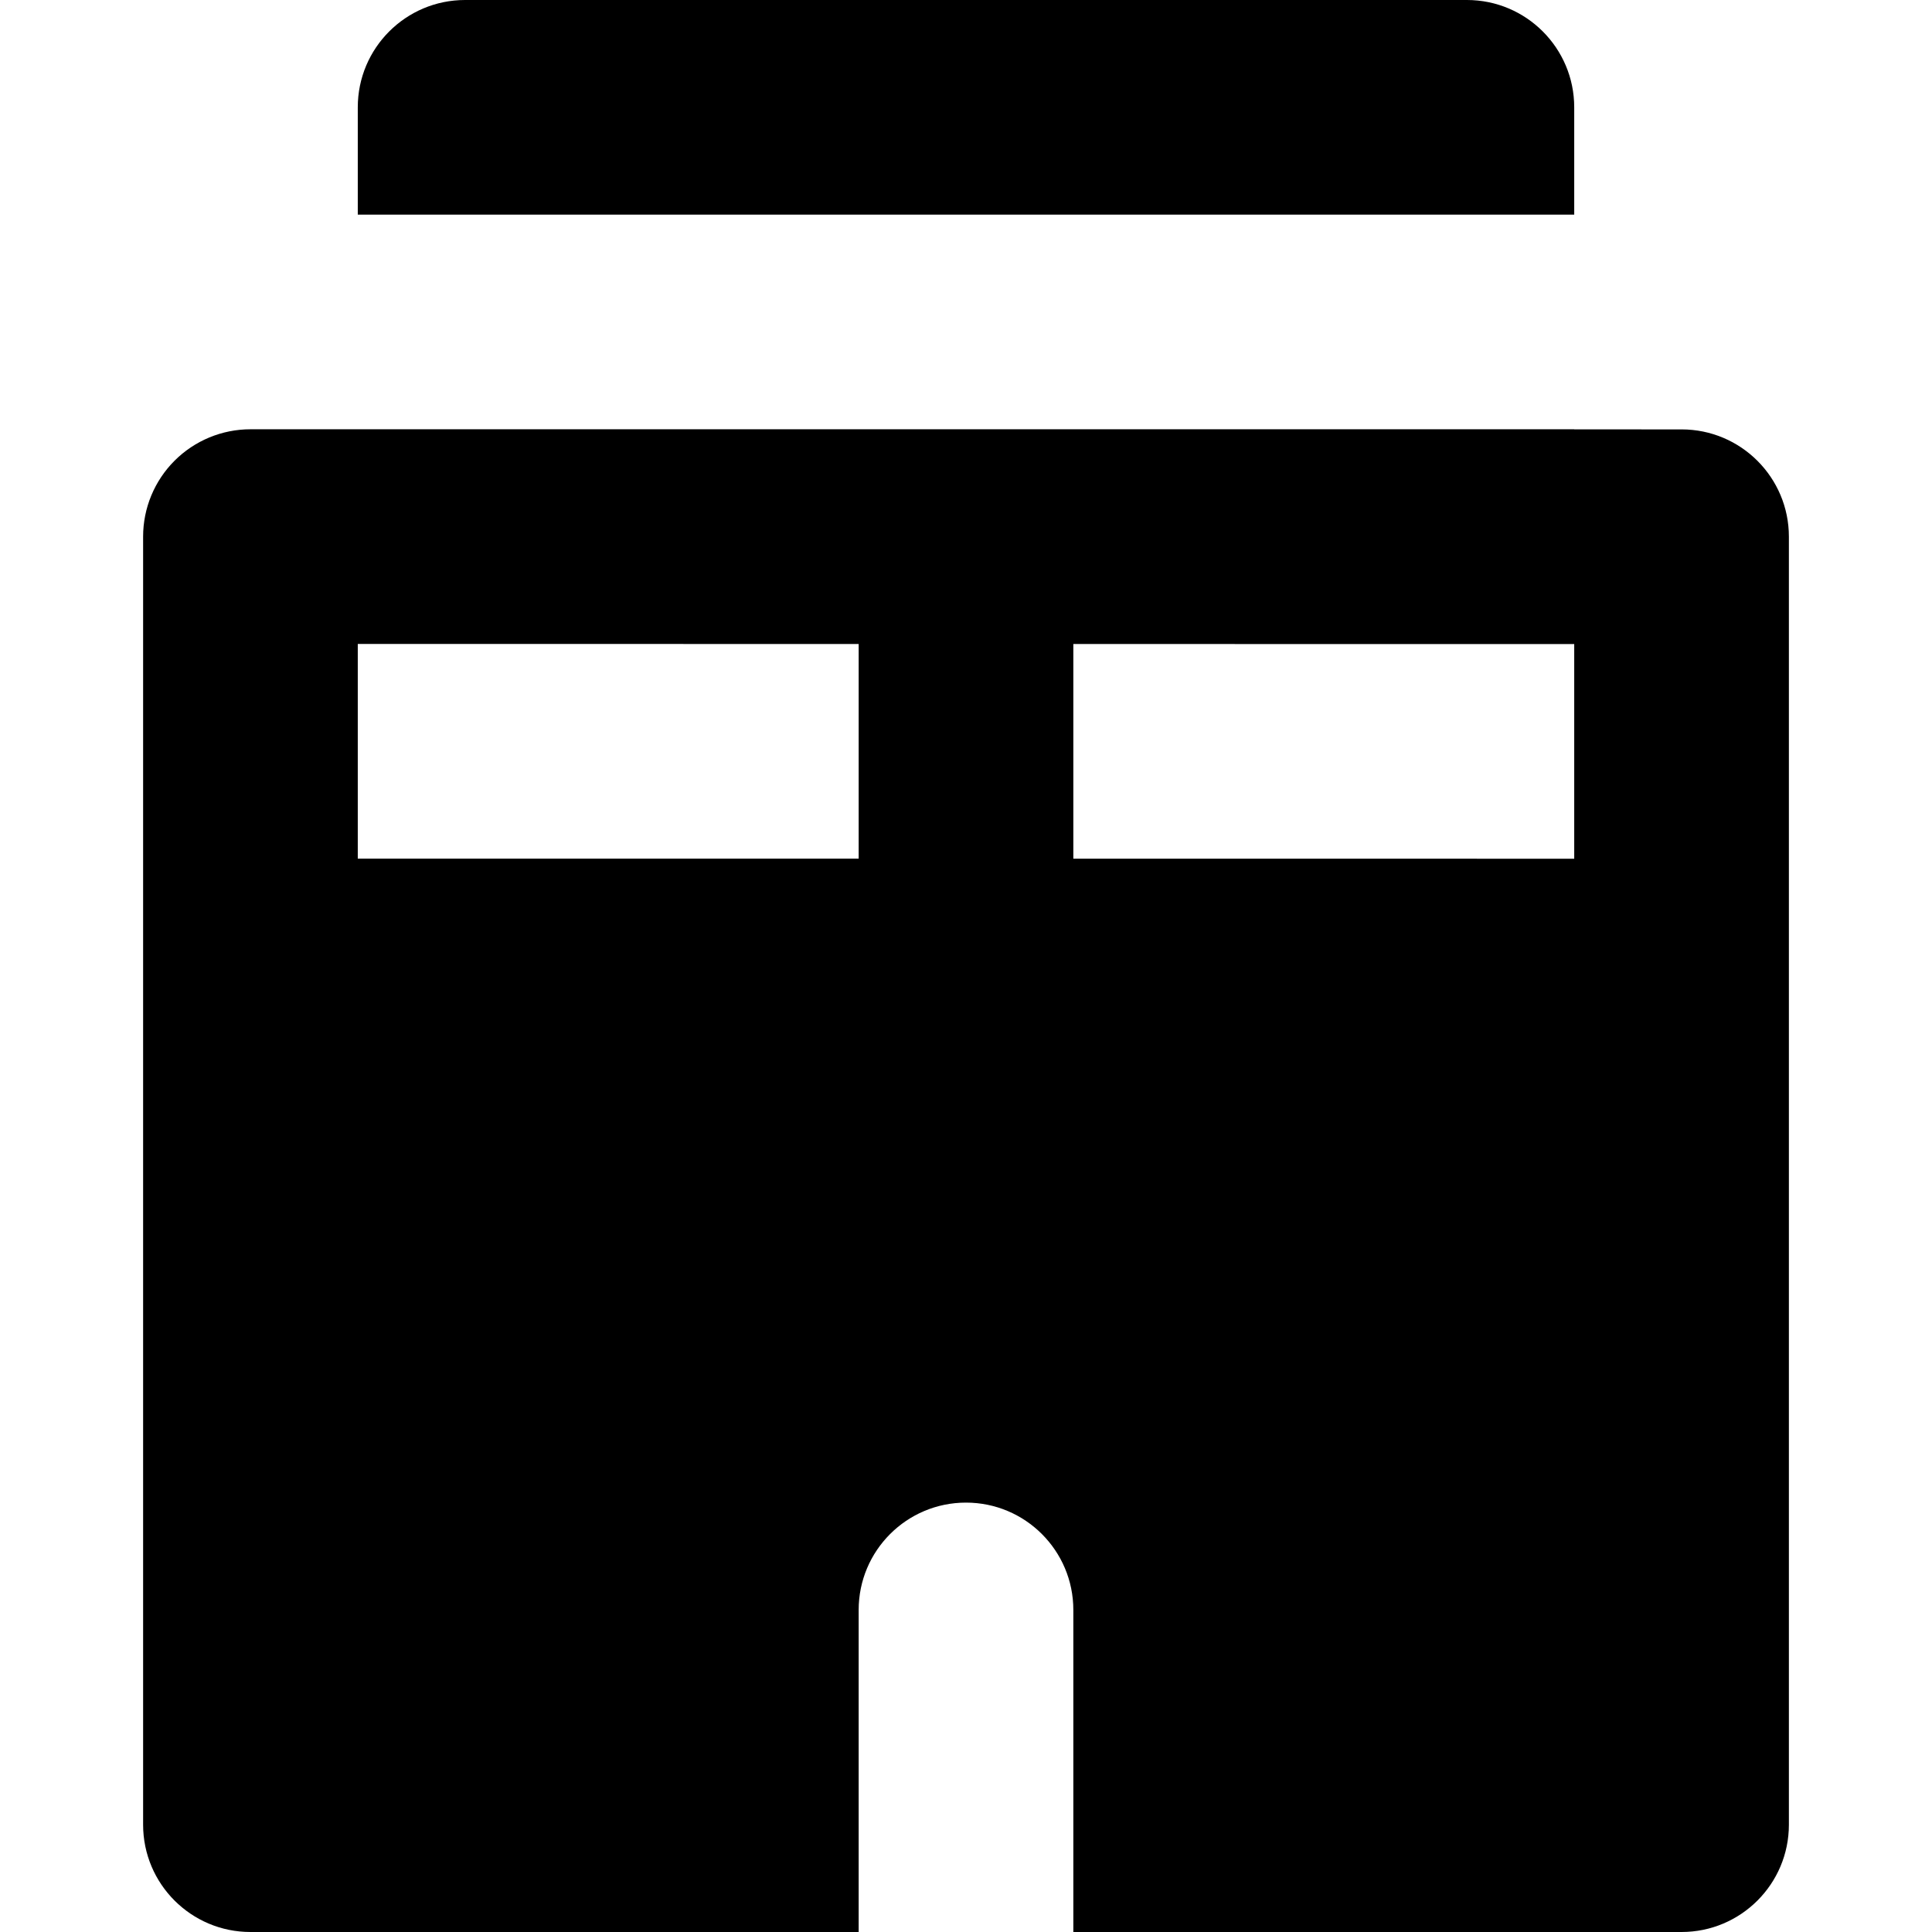
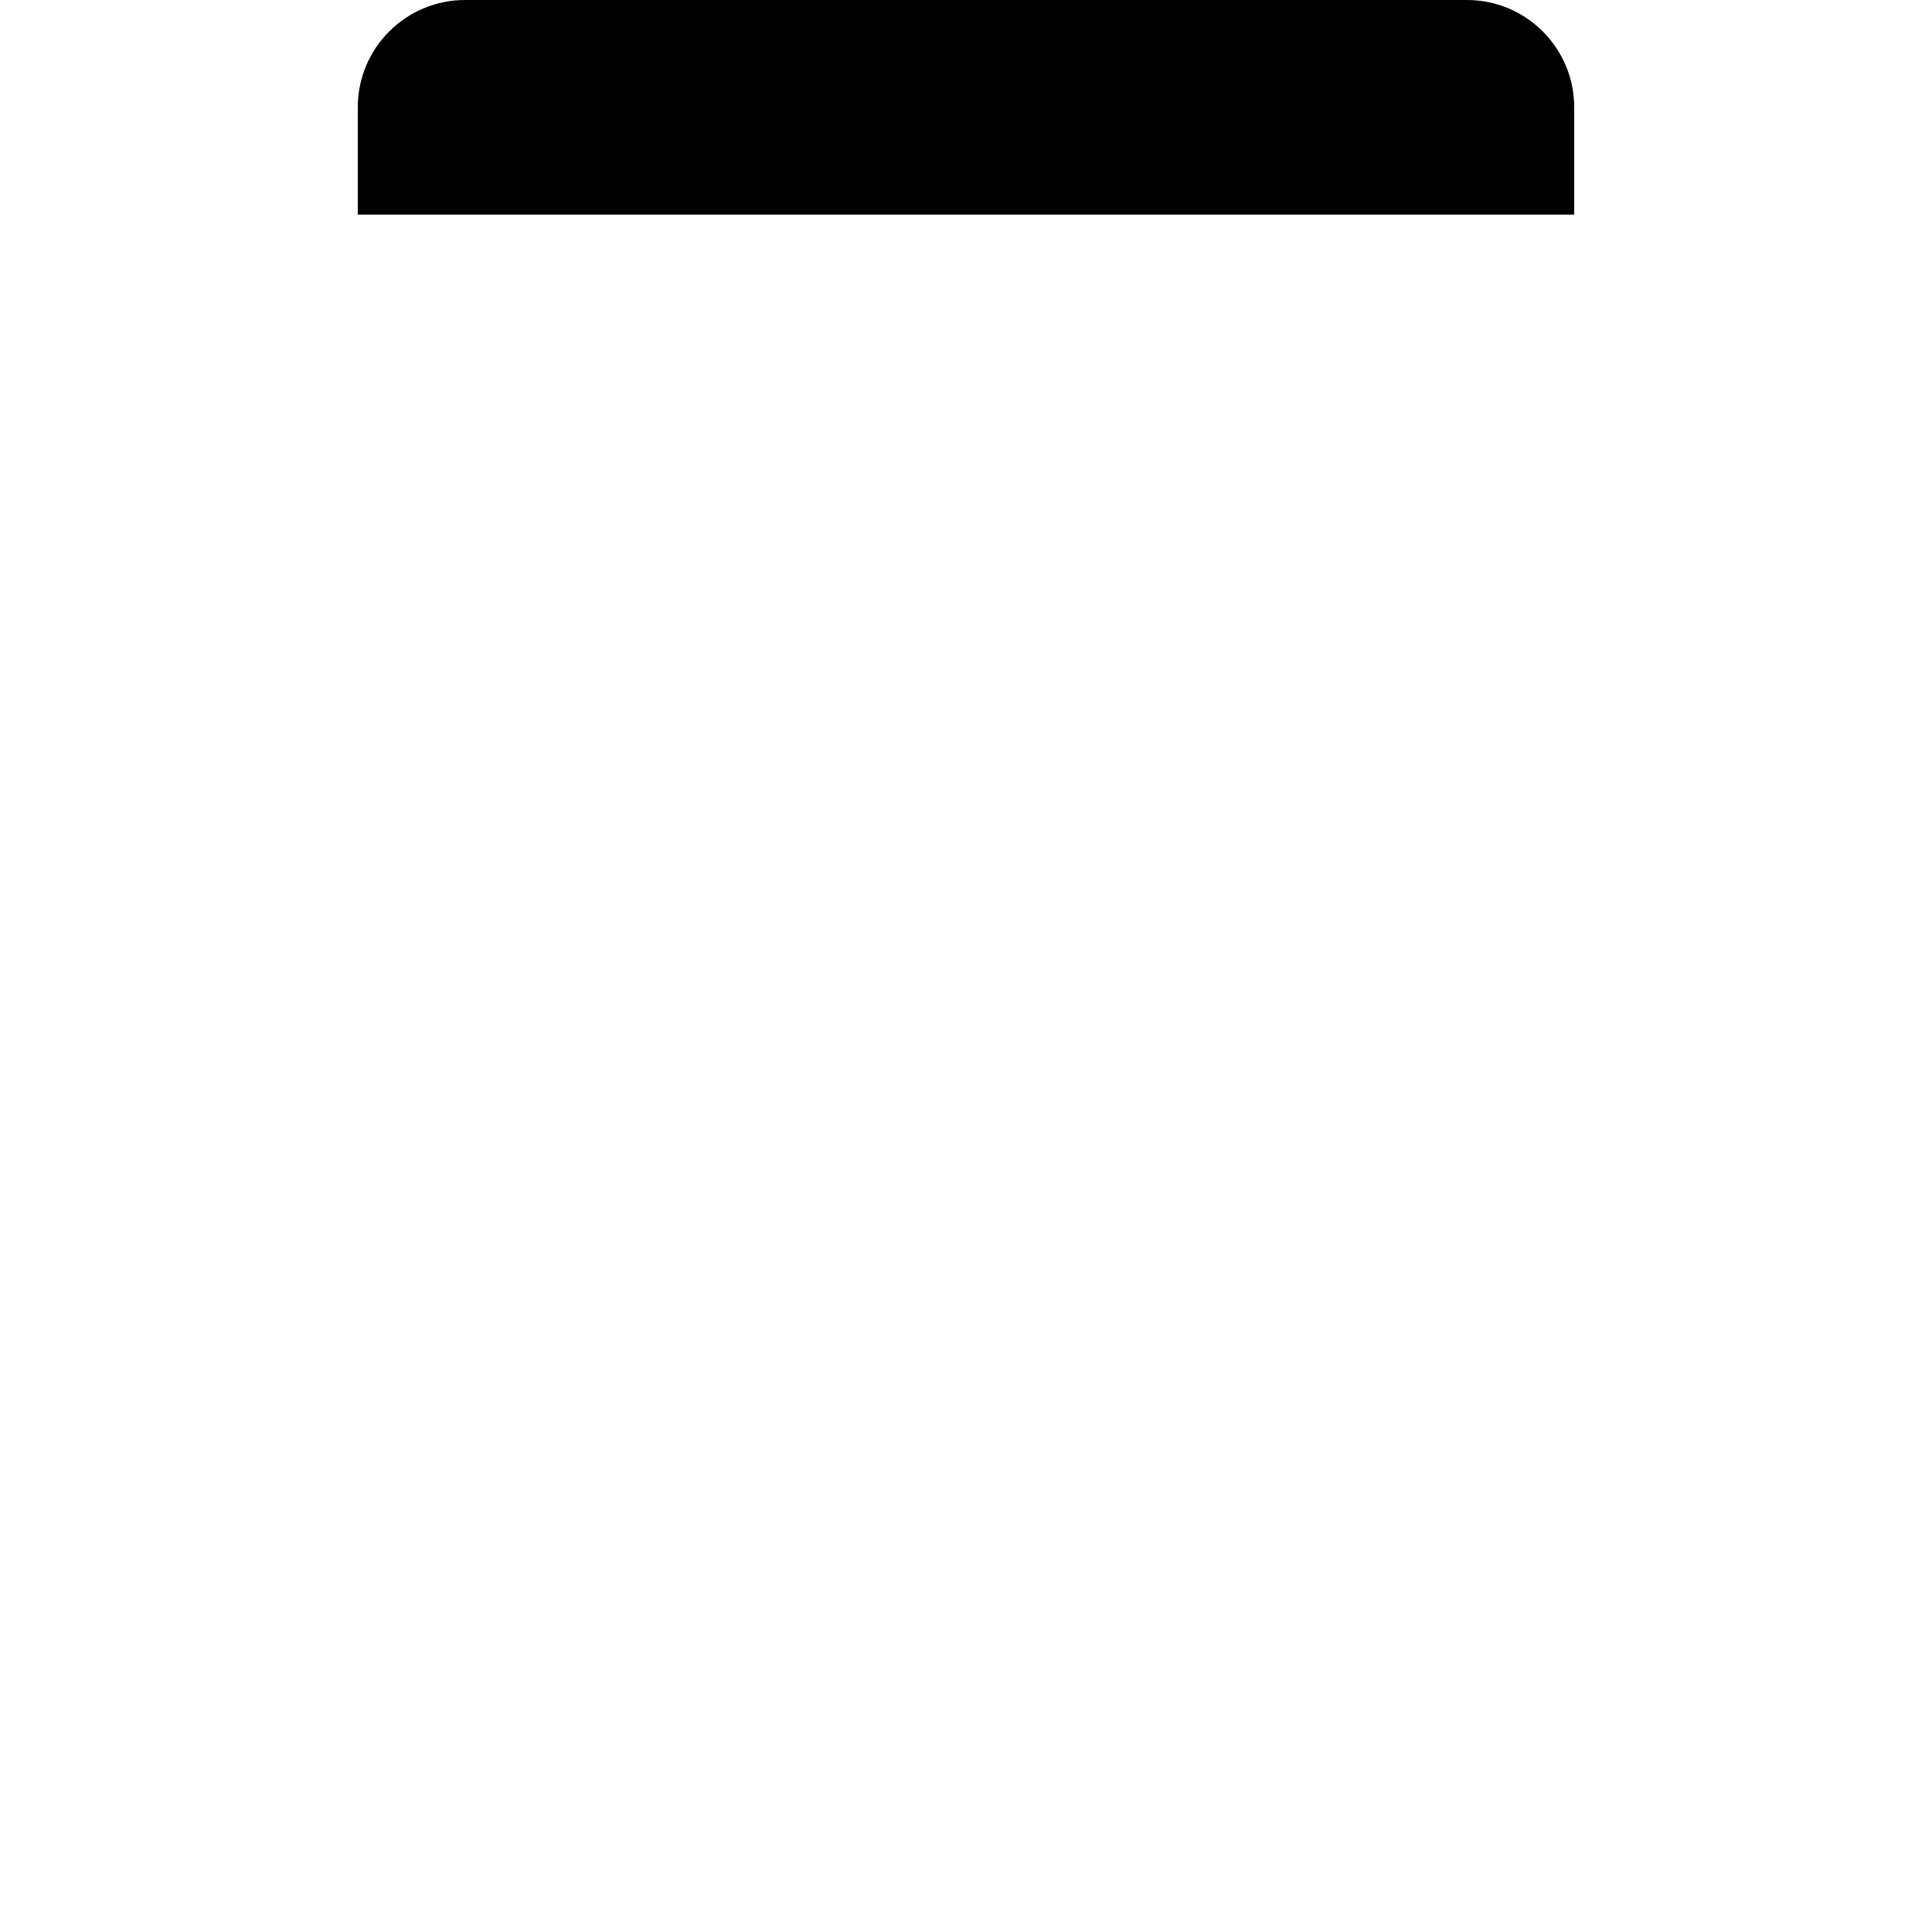
<svg xmlns="http://www.w3.org/2000/svg" version="1.1" id="Layer_1" x="0px" y="0px" viewBox="0 0 270 270" style="enable-background:new 0 0 270 270;" xml:space="preserve">
  <g id="XMLID_461_">
    <path id="XMLID_462_" d="M50,15v14.993h170V15c0-8.284-6.716-15-15-15H65C56.716,0,50,6.716,50,15z" />
-     <path id="XMLID_463_" d="M235.001,60.009L220,60.007v-0.014H50h-3.578l-11.421-0.001H35c-3.979,0-7.793,1.581-10.606,4.393   C21.58,67.199,20,71.014,20,74.992V255c0,8.284,6.716,15,15,15h85v-23.012V240v-15.008c0-8.285,6.716-15,15-15s15,6.715,15,15V240   v6.988V270h85c8.284,0,15-6.716,15-15V75.009C250,66.725,243.285,60.009,235.001,60.009z M120,119.998l-70-0.005v-30l70,0.005   V119.998z M220,120.007l-70-0.005v-30l70,0.005V120.007z" />
  </g>
  <g>
</g>
  <g>
</g>
  <g>
</g>
  <g>
</g>
  <g>
</g>
  <g>
</g>
  <g>
</g>
  <g>
</g>
  <g>
</g>
  <g>
</g>
  <g>
</g>
  <g>
</g>
  <g>
</g>
  <g>
</g>
  <g>
</g>
</svg>